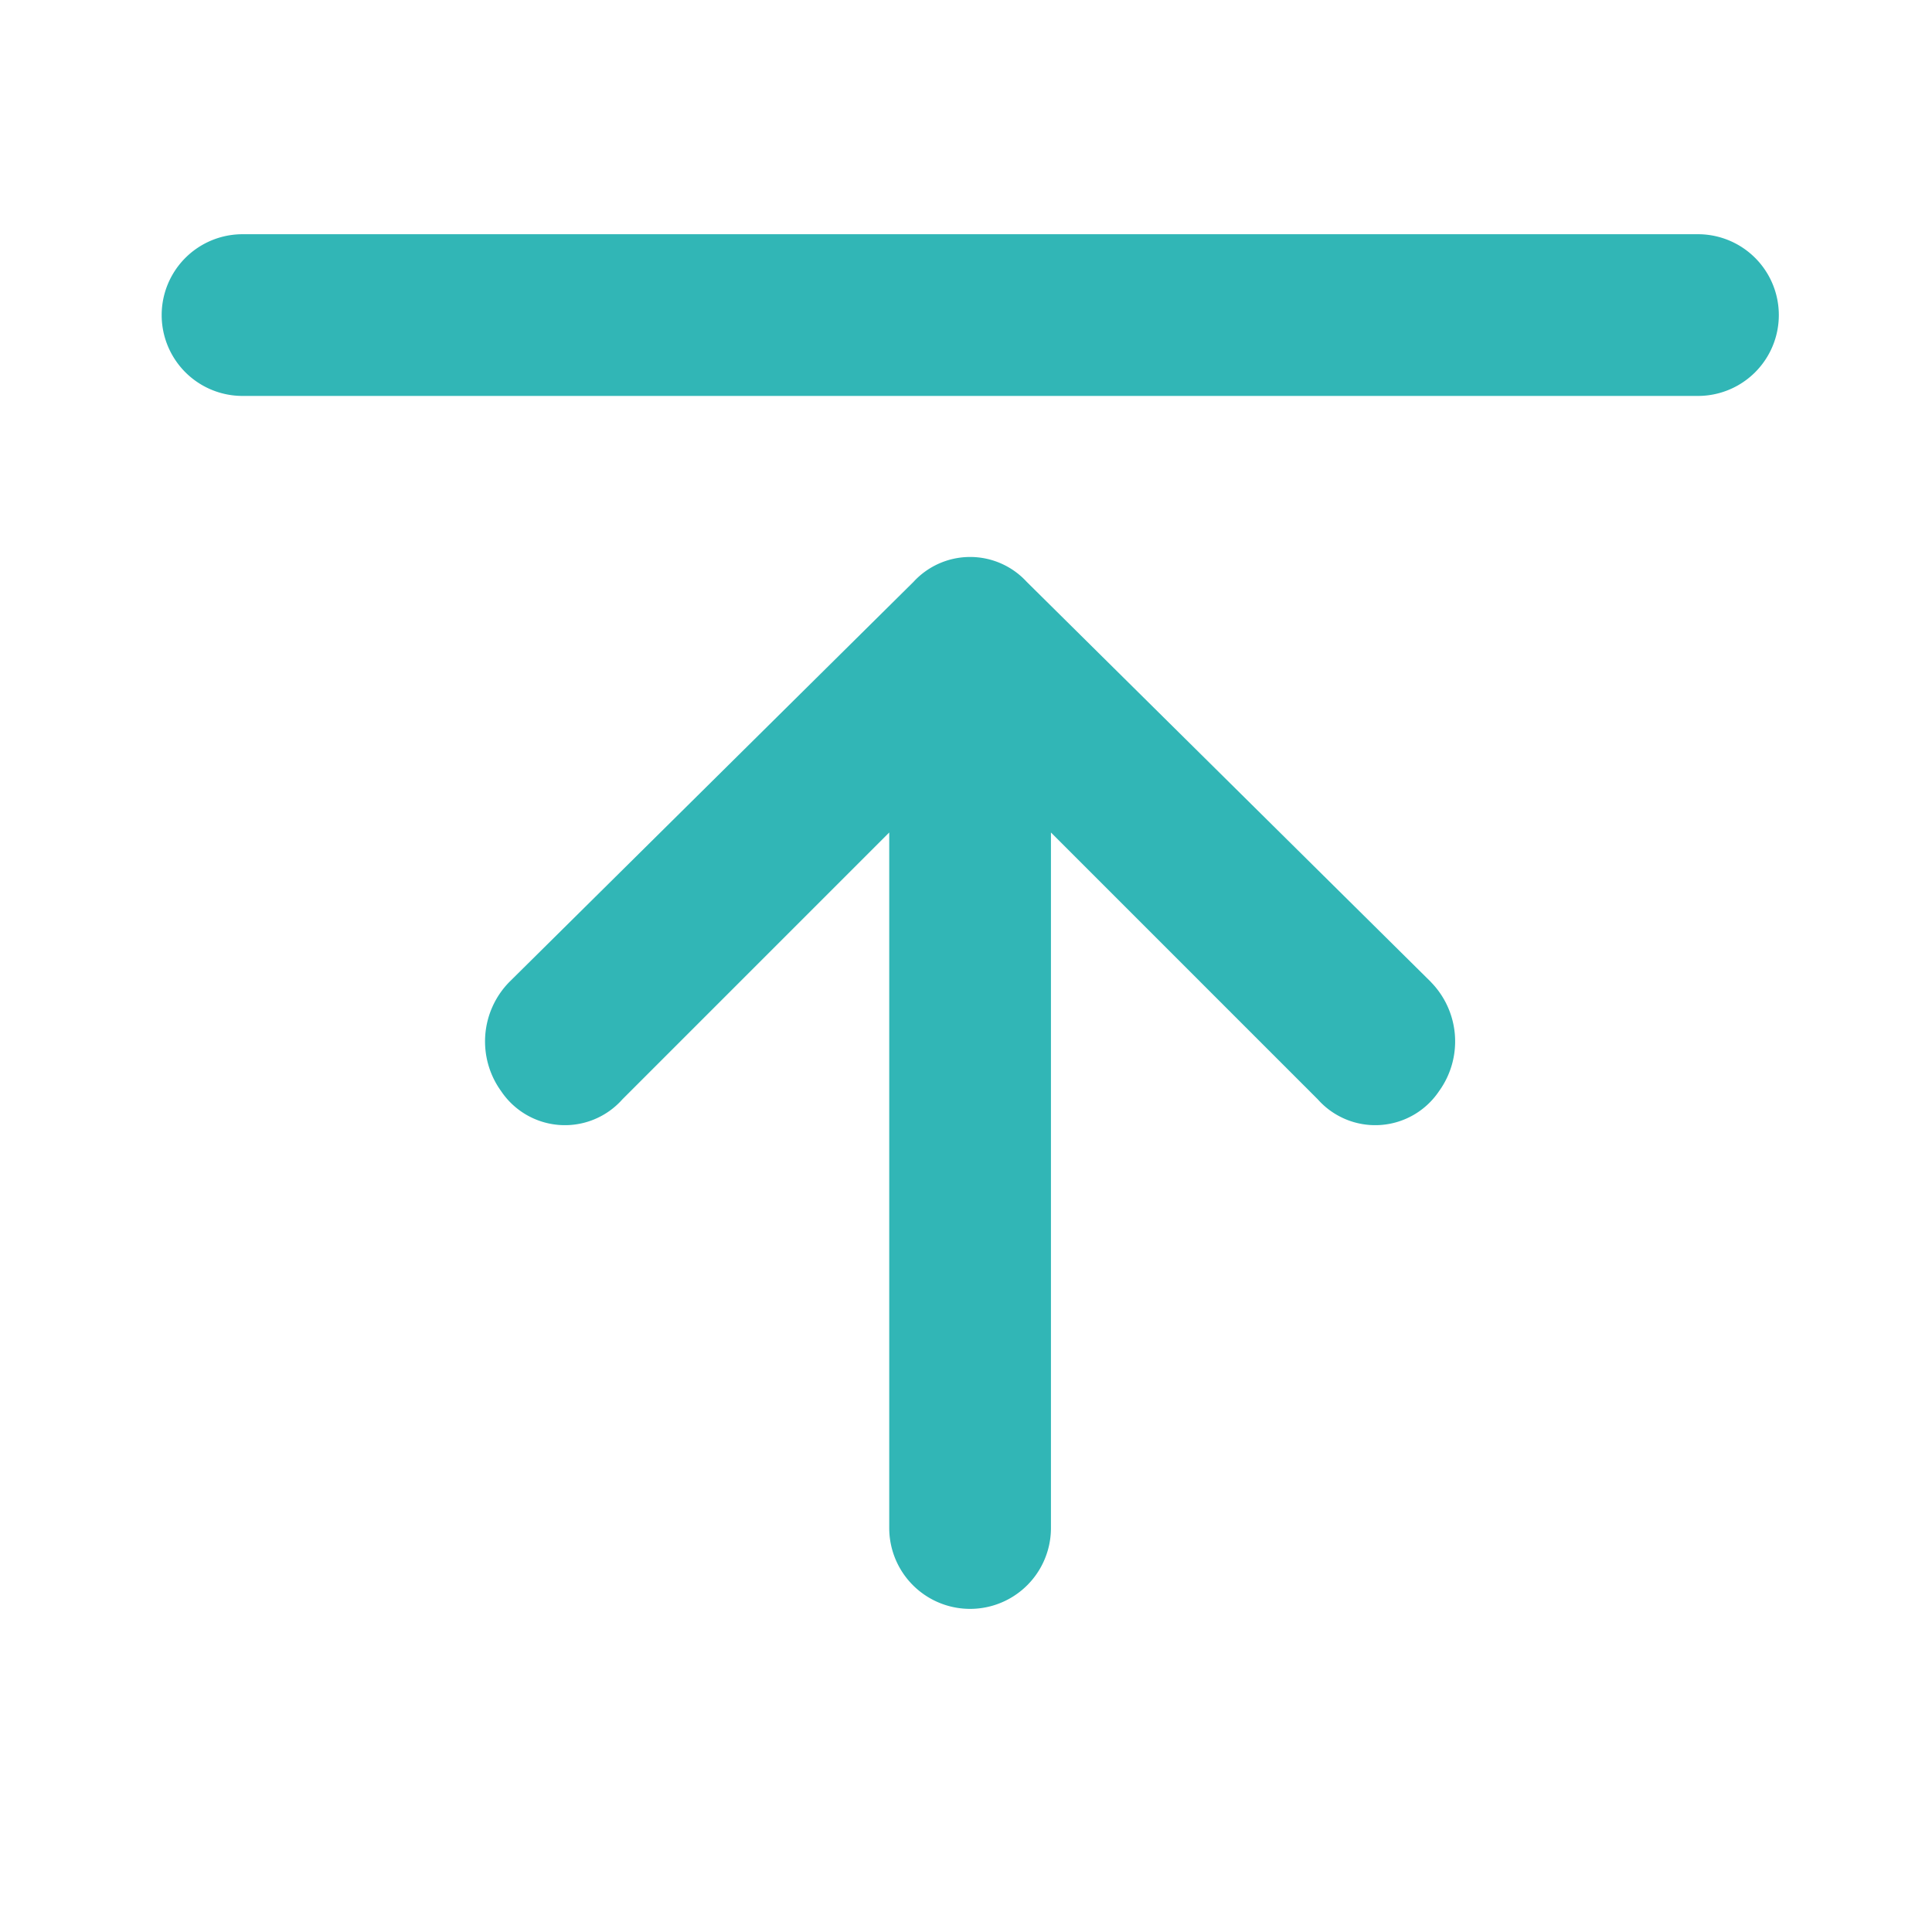
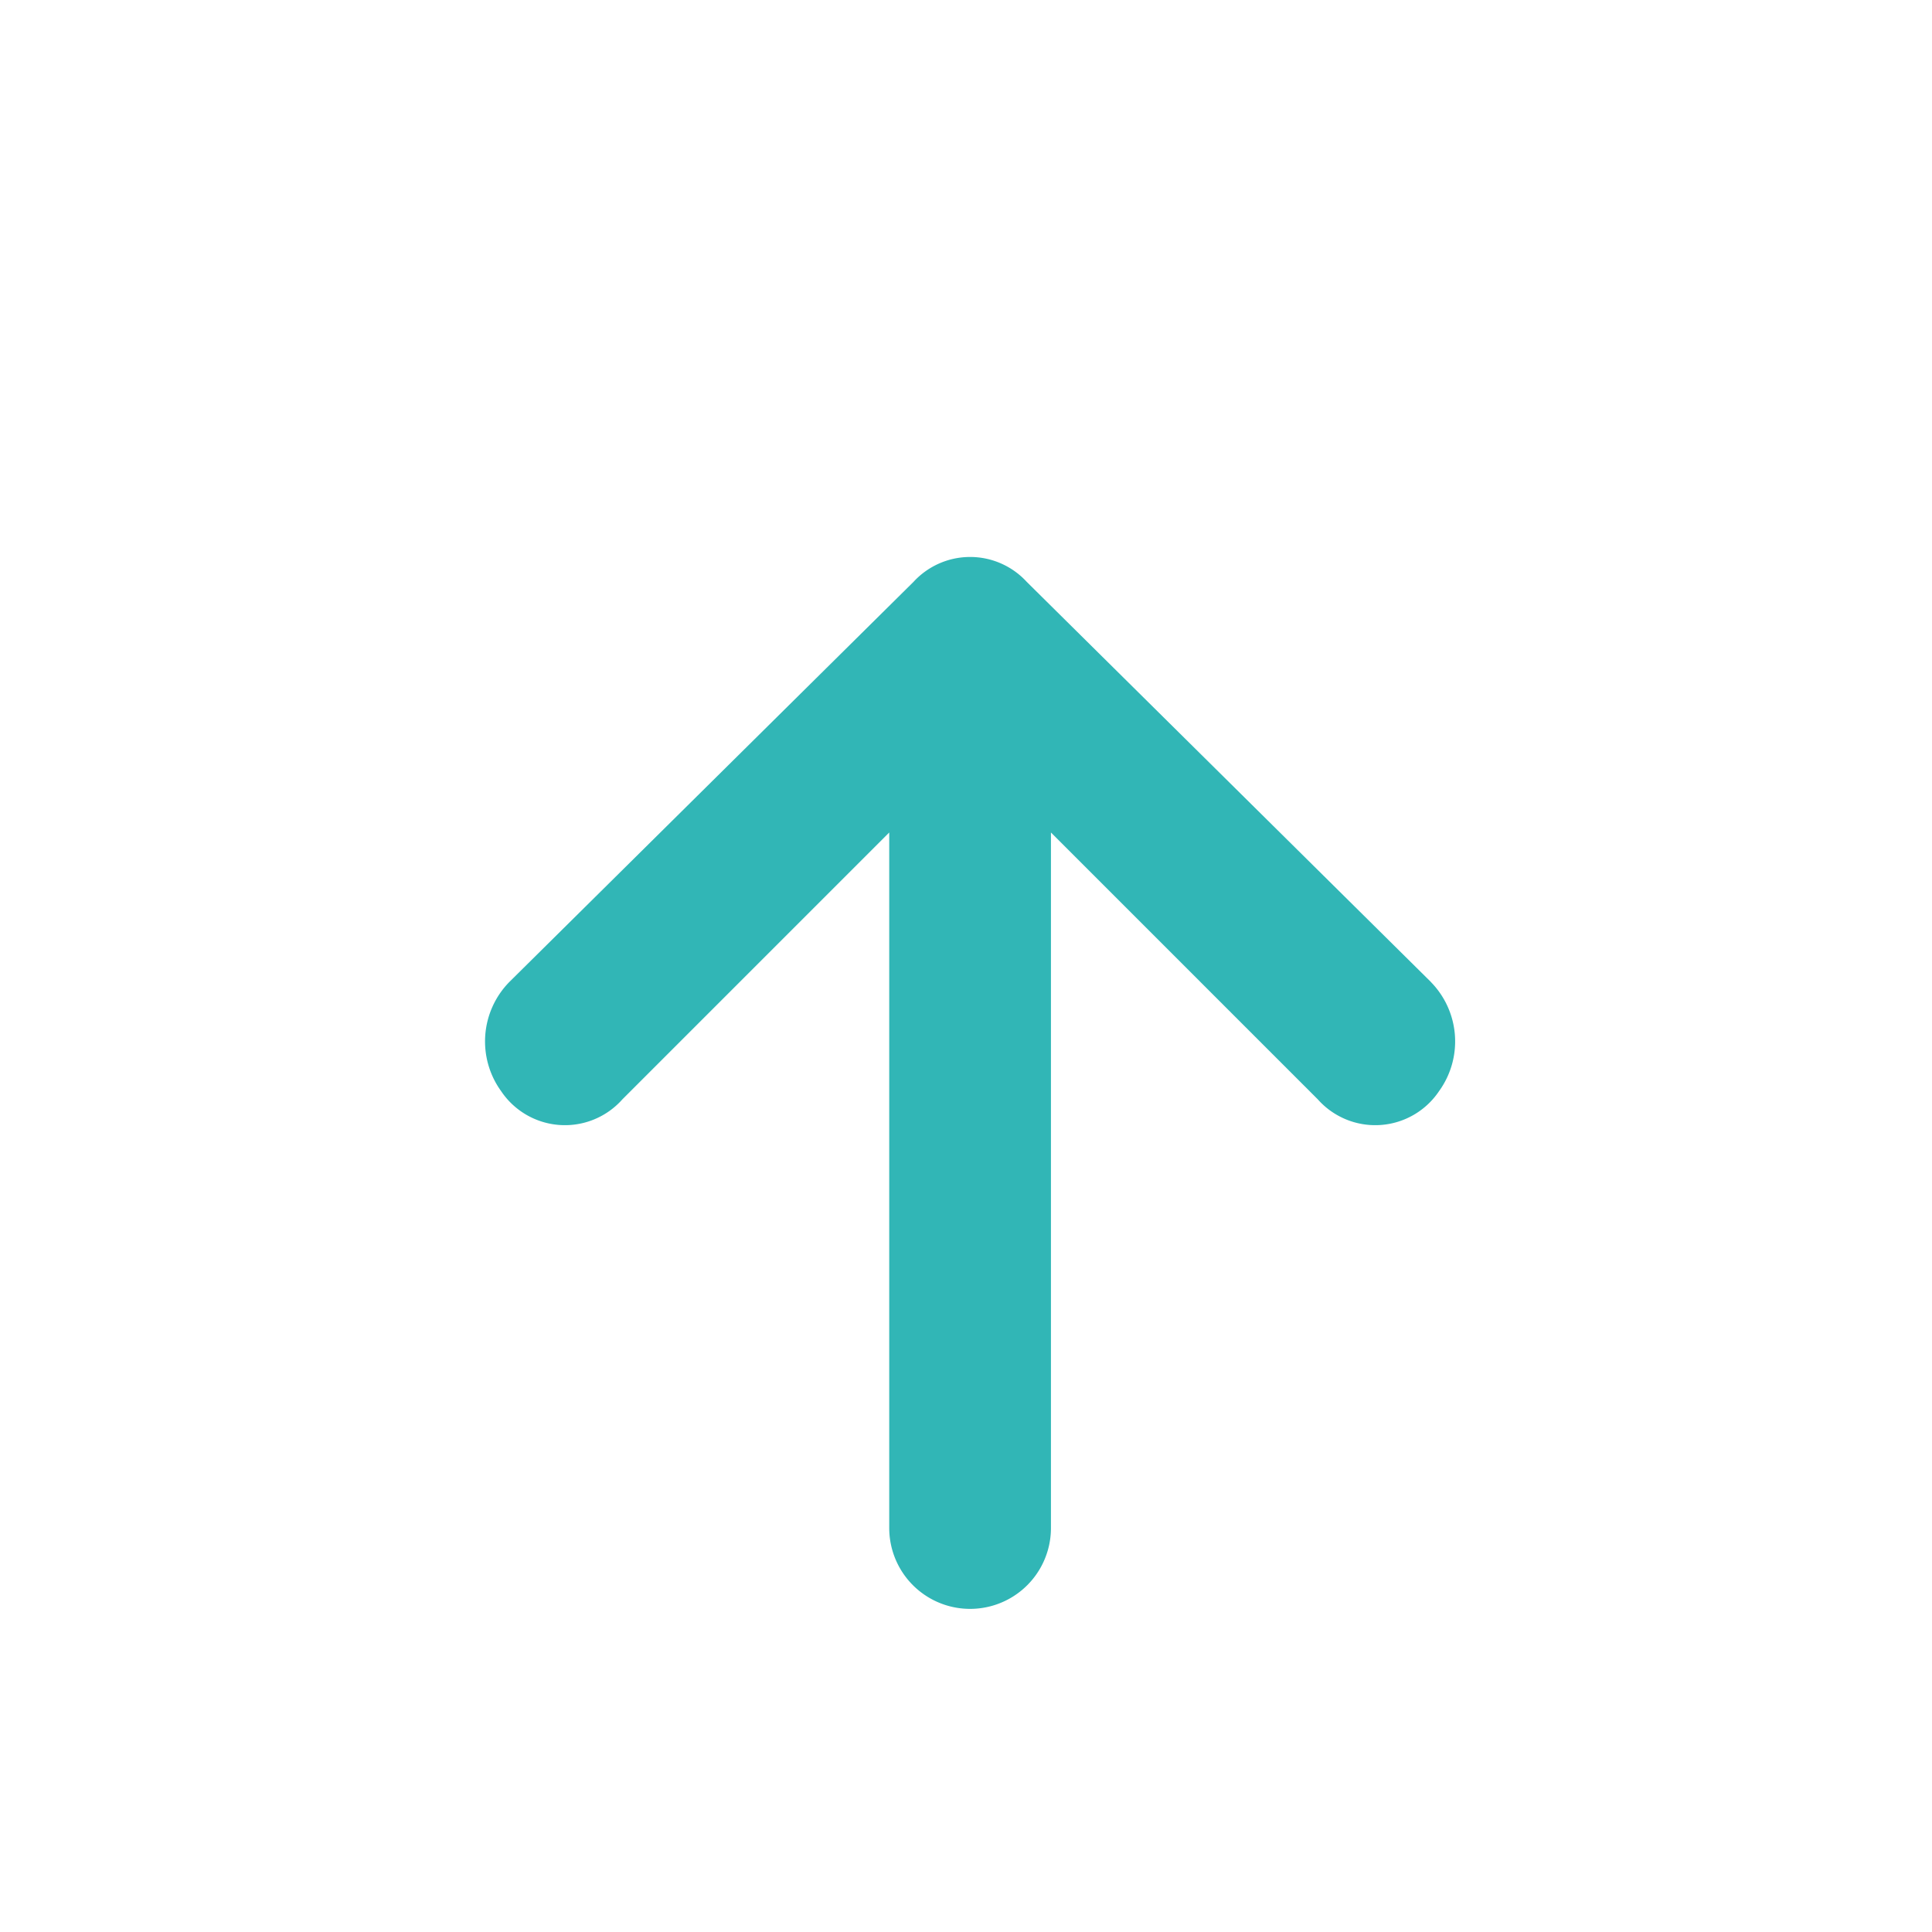
<svg xmlns="http://www.w3.org/2000/svg" width="30" height="30" viewBox="0 0 30 30">
  <g id="Layer_2" data-name="Layer 2" transform="translate(0 -0.129)">
    <g id="invisible_box" data-name="invisible box">
-       <rect id="Retângulo_3008" data-name="Retângulo 3008" width="30" height="30" transform="translate(0 0.129)" fill="none" />
-     </g>
+       </g>
    <g id="icons_Q2" data-name="icons Q2" transform="translate(2.511 3.766)">
-       <path id="Caminho_320" data-name="Caminho 320" d="M5.255,6h22.6a1.255,1.255,0,0,1,0,2.511H5.255A1.255,1.255,0,0,1,5.255,6Z" transform="translate(-4 -6)" fill="#31b6b6" />
      <path id="Caminho_321" data-name="Caminho 321" d="M26.688,20.585l-6.277-6.214a1.193,1.193,0,0,0-1.758,0l-6.277,6.214a1.318,1.318,0,0,0-.126,1.695,1.193,1.193,0,0,0,1.883.126l4.143-4.143v10.8a1.255,1.255,0,1,0,2.511,0v-10.8l4.143,4.143a1.193,1.193,0,0,0,1.883-.126,1.318,1.318,0,0,0-.126-1.695Z" transform="translate(-6.979 -8.973)" fill="#31b6b6" />
    </g>
  </g>
</svg>